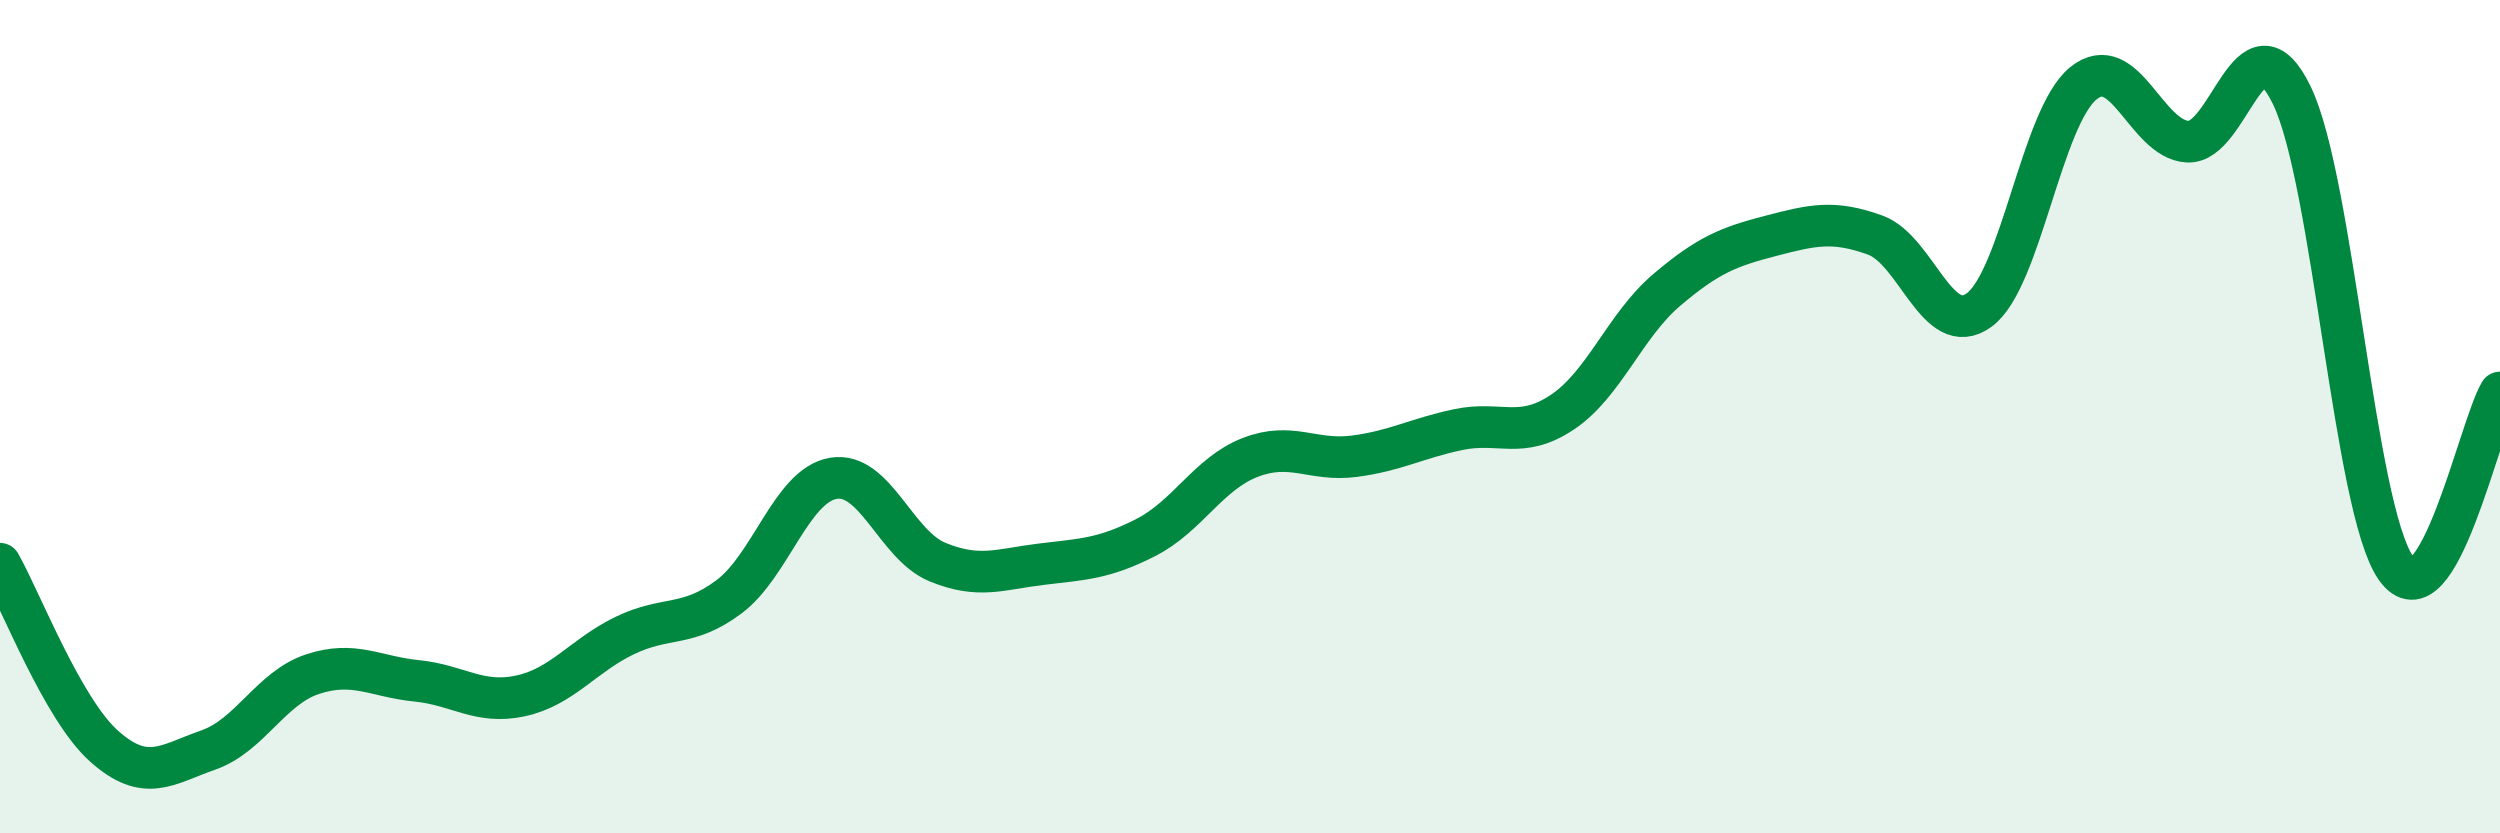
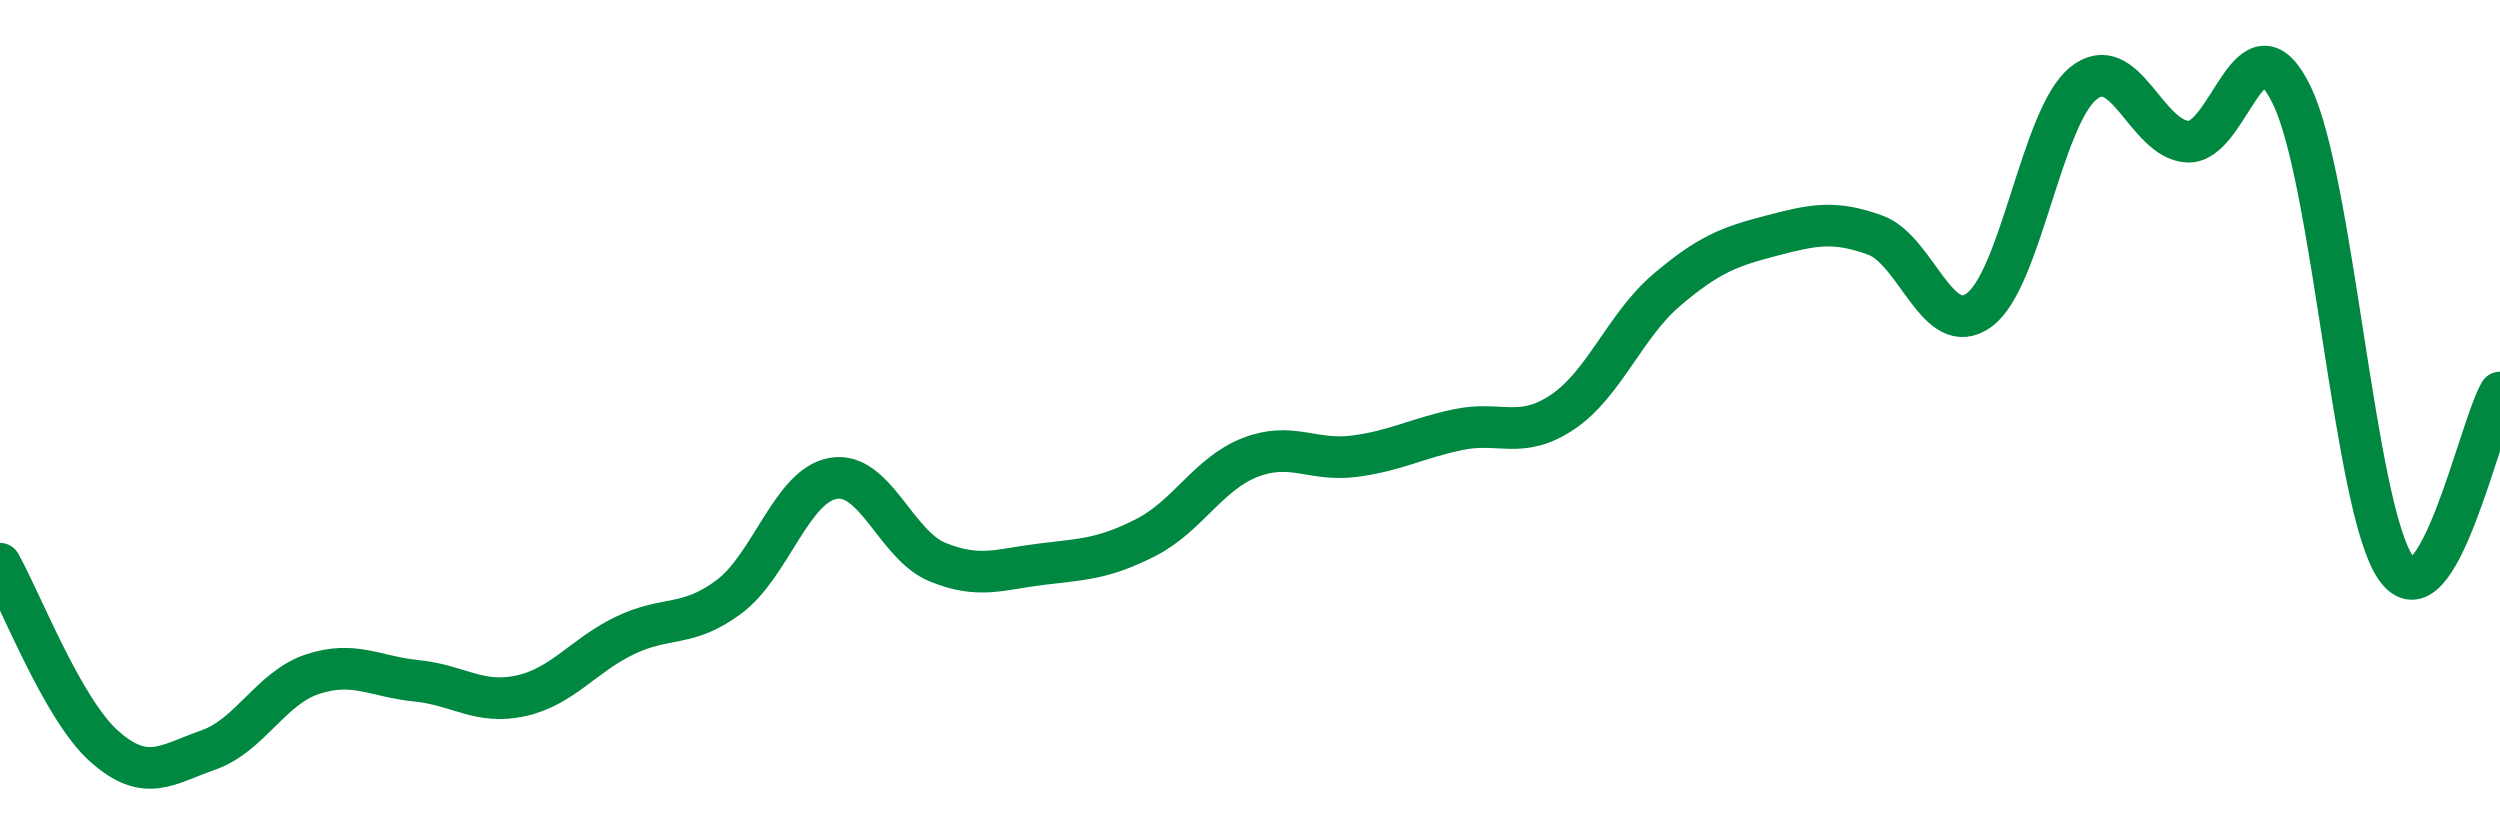
<svg xmlns="http://www.w3.org/2000/svg" width="60" height="20" viewBox="0 0 60 20">
-   <path d="M 0,13.53 C 0.5,14.41 1.5,17.02 2.5,17.91 C 3.5,18.8 4,18.35 5,18 C 6,17.65 6.5,16.51 7.5,16.18 C 8.5,15.85 9,16.24 10,16.34 C 11,16.44 11.5,16.92 12.5,16.7 C 13.5,16.48 14,15.73 15,15.25 C 16,14.77 16.5,15.07 17.5,14.32 C 18.5,13.57 19,11.65 20,11.48 C 21,11.31 21.5,13.08 22.5,13.49 C 23.5,13.9 24,13.66 25,13.54 C 26,13.42 26.5,13.41 27.5,12.9 C 28.5,12.39 29,11.37 30,10.98 C 31,10.59 31.5,11.08 32.5,10.95 C 33.5,10.82 34,10.52 35,10.31 C 36,10.1 36.5,10.56 37.5,9.89 C 38.5,9.22 39,7.81 40,6.96 C 41,6.11 41.5,5.92 42.5,5.66 C 43.5,5.4 44,5.28 45,5.64 C 46,6 46.5,8.17 47.5,7.44 C 48.5,6.71 49,2.81 50,2 C 51,1.19 51.5,3.34 52.5,3.4 C 53.5,3.46 54,0.23 55,2.28 C 56,4.33 56.5,12.2 57.5,13.63 C 58.5,15.06 59.5,10.26 60,9.42L60 20L0 20Z" fill="#008740" opacity="0.1" stroke-linecap="round" stroke-linejoin="round" />
  <path d="M 0,13.53 C 0.5,14.41 1.5,17.02 2.5,17.91 C 3.5,18.8 4,18.35 5,18 C 6,17.65 6.5,16.51 7.5,16.18 C 8.5,15.85 9,16.24 10,16.34 C 11,16.44 11.5,16.92 12.5,16.7 C 13.5,16.48 14,15.73 15,15.25 C 16,14.77 16.5,15.07 17.5,14.32 C 18.5,13.57 19,11.65 20,11.48 C 21,11.31 21.5,13.08 22.5,13.49 C 23.5,13.9 24,13.66 25,13.54 C 26,13.42 26.5,13.41 27.5,12.9 C 28.5,12.39 29,11.37 30,10.98 C 31,10.59 31.5,11.08 32.5,10.95 C 33.5,10.82 34,10.52 35,10.31 C 36,10.1 36.5,10.56 37.5,9.89 C 38.5,9.22 39,7.81 40,6.96 C 41,6.11 41.5,5.92 42.5,5.66 C 43.5,5.4 44,5.28 45,5.64 C 46,6 46.5,8.17 47.5,7.44 C 48.5,6.71 49,2.81 50,2 C 51,1.19 51.5,3.34 52.5,3.4 C 53.5,3.46 54,0.23 55,2.28 C 56,4.33 56.5,12.2 57.5,13.63 C 58.5,15.06 59.5,10.26 60,9.42" stroke="#008740" stroke-width="1" fill="none" stroke-linecap="round" stroke-linejoin="round" />
</svg>